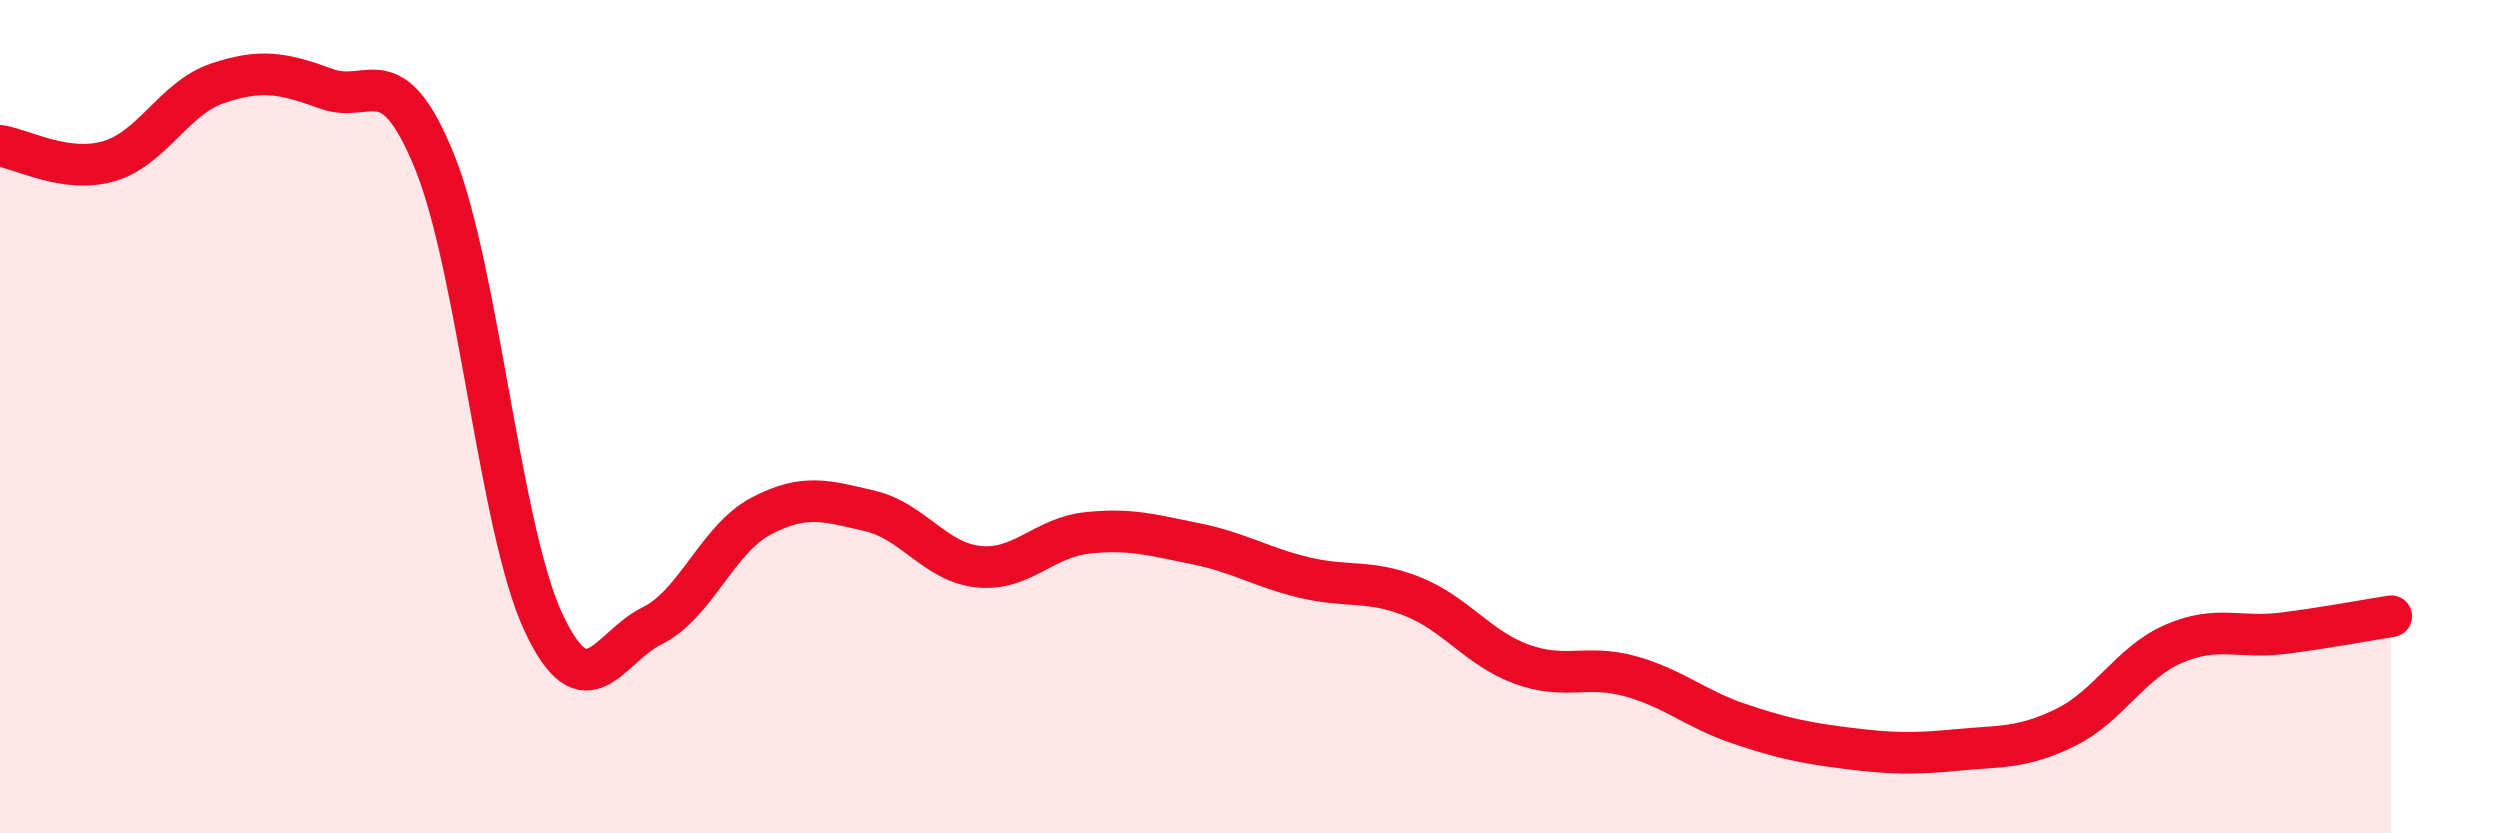
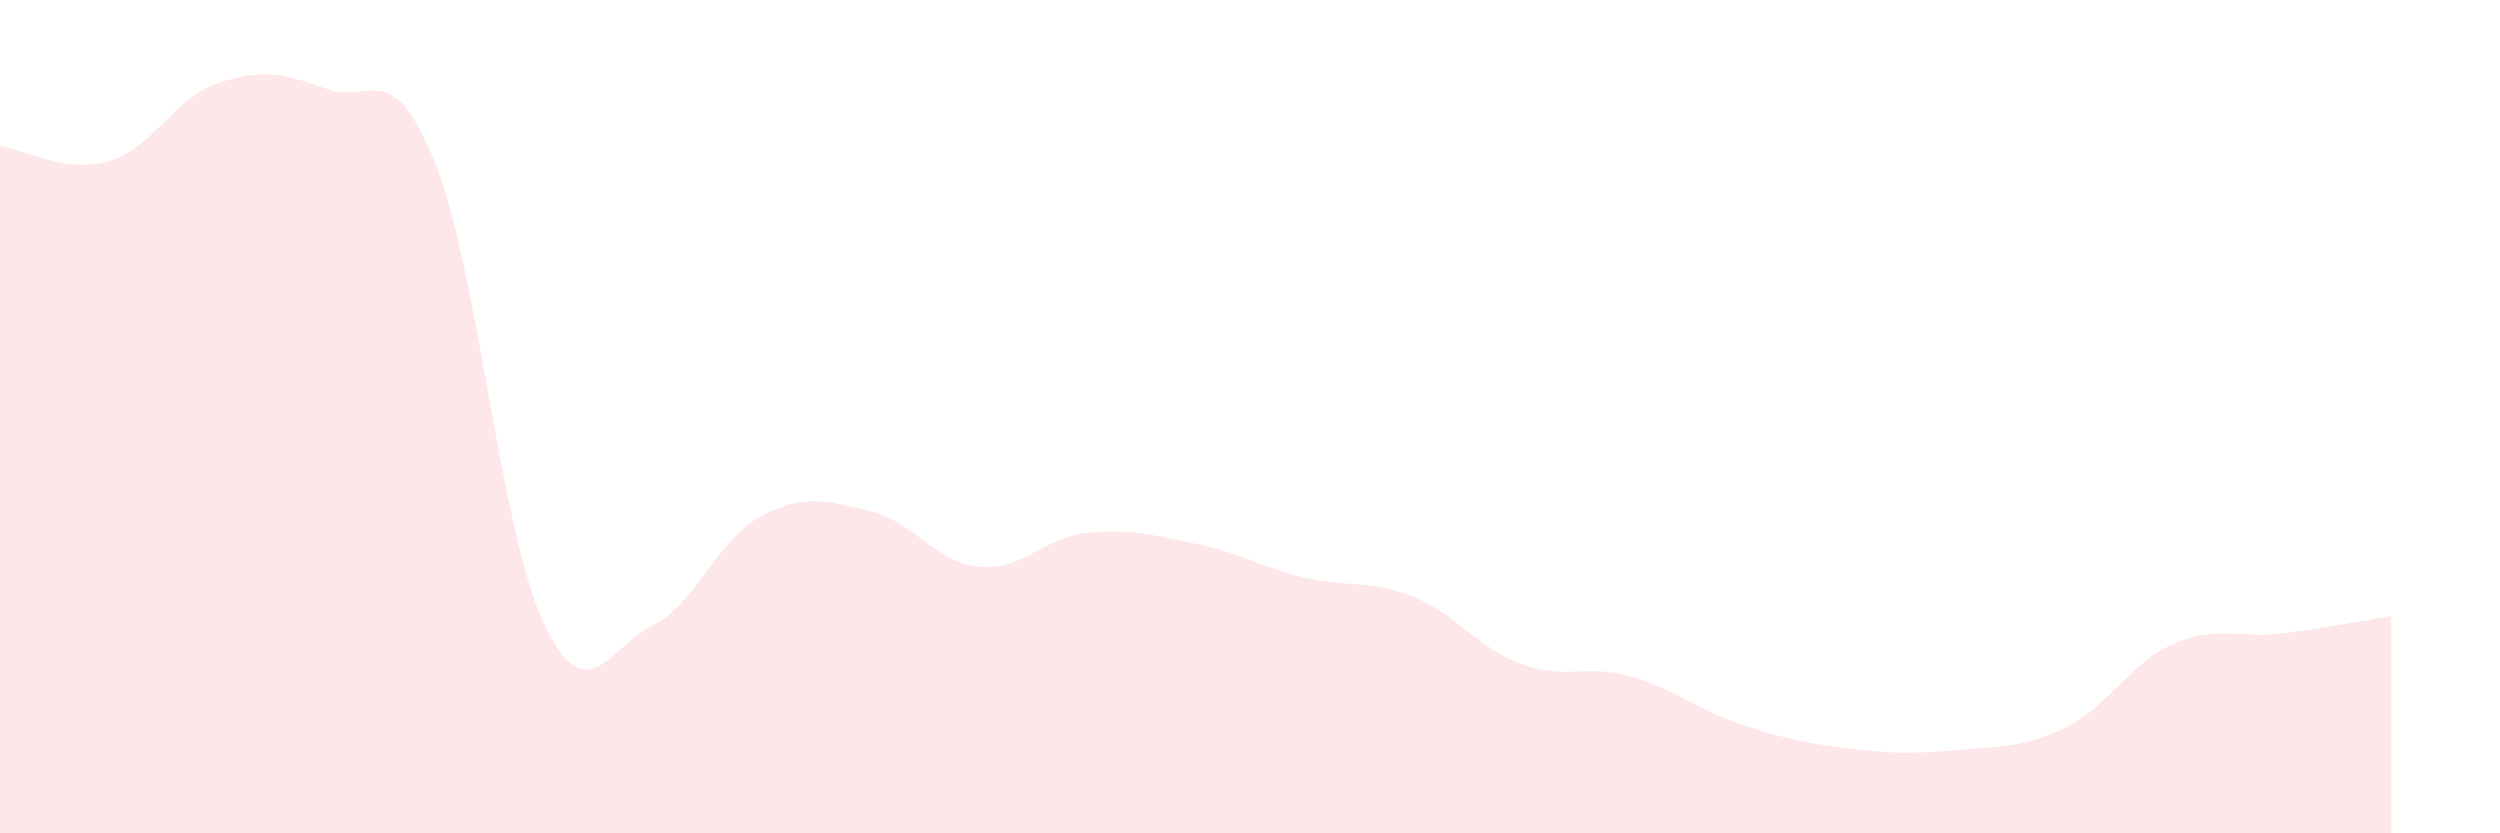
<svg xmlns="http://www.w3.org/2000/svg" width="60" height="20" viewBox="0 0 60 20">
  <path d="M 0,3.5 C 0.52,3.57 1.57,4.17 2.61,3.87 C 3.65,3.57 4.18,2.35 5.22,2 C 6.26,1.65 6.79,1.75 7.83,2.13 C 8.87,2.51 9.39,1.32 10.43,3.88 C 11.47,6.44 12,12.7 13.04,14.93 C 14.08,17.16 14.61,15.53 15.65,15.02 C 16.69,14.51 17.22,12.94 18.26,12.39 C 19.3,11.84 19.83,12.02 20.87,12.26 C 21.91,12.5 22.44,13.49 23.48,13.6 C 24.52,13.71 25.05,12.9 26.09,12.79 C 27.13,12.68 27.66,12.84 28.7,13.05 C 29.74,13.26 30.26,13.61 31.3,13.86 C 32.34,14.11 32.87,13.9 33.91,14.32 C 34.95,14.74 35.48,15.56 36.52,15.94 C 37.56,16.32 38.09,15.94 39.13,16.23 C 40.17,16.52 40.7,17.02 41.74,17.37 C 42.78,17.72 43.31,17.83 44.35,17.96 C 45.39,18.09 45.92,18.1 46.96,18 C 48,17.9 48.53,17.97 49.57,17.46 C 50.61,16.95 51.13,15.9 52.17,15.45 C 53.21,15 53.74,15.33 54.78,15.2 C 55.82,15.07 56.87,14.87 57.39,14.79L57.39 20L0 20Z" fill="#EB0A25" opacity="0.1" stroke-linecap="round" stroke-linejoin="round" />
-   <path d="M 0,3.5 C 0.52,3.57 1.57,4.17 2.61,3.87 C 3.65,3.57 4.18,2.35 5.22,2 C 6.26,1.65 6.79,1.75 7.83,2.13 C 8.87,2.51 9.39,1.32 10.43,3.88 C 11.47,6.44 12,12.7 13.04,14.93 C 14.08,17.16 14.61,15.53 15.65,15.02 C 16.69,14.51 17.22,12.94 18.26,12.39 C 19.3,11.84 19.83,12.02 20.87,12.26 C 21.91,12.5 22.44,13.49 23.48,13.6 C 24.52,13.71 25.05,12.9 26.09,12.79 C 27.13,12.68 27.66,12.84 28.7,13.05 C 29.74,13.26 30.26,13.61 31.3,13.86 C 32.34,14.11 32.87,13.9 33.91,14.32 C 34.95,14.74 35.48,15.56 36.52,15.94 C 37.56,16.32 38.09,15.94 39.13,16.23 C 40.17,16.52 40.7,17.02 41.74,17.37 C 42.78,17.72 43.31,17.83 44.35,17.96 C 45.39,18.09 45.92,18.1 46.96,18 C 48,17.9 48.53,17.97 49.57,17.46 C 50.61,16.95 51.13,15.9 52.17,15.45 C 53.21,15 53.74,15.33 54.78,15.2 C 55.82,15.07 56.87,14.87 57.39,14.79" stroke="#EB0A25" stroke-width="1" fill="none" stroke-linecap="round" stroke-linejoin="round" />
</svg>